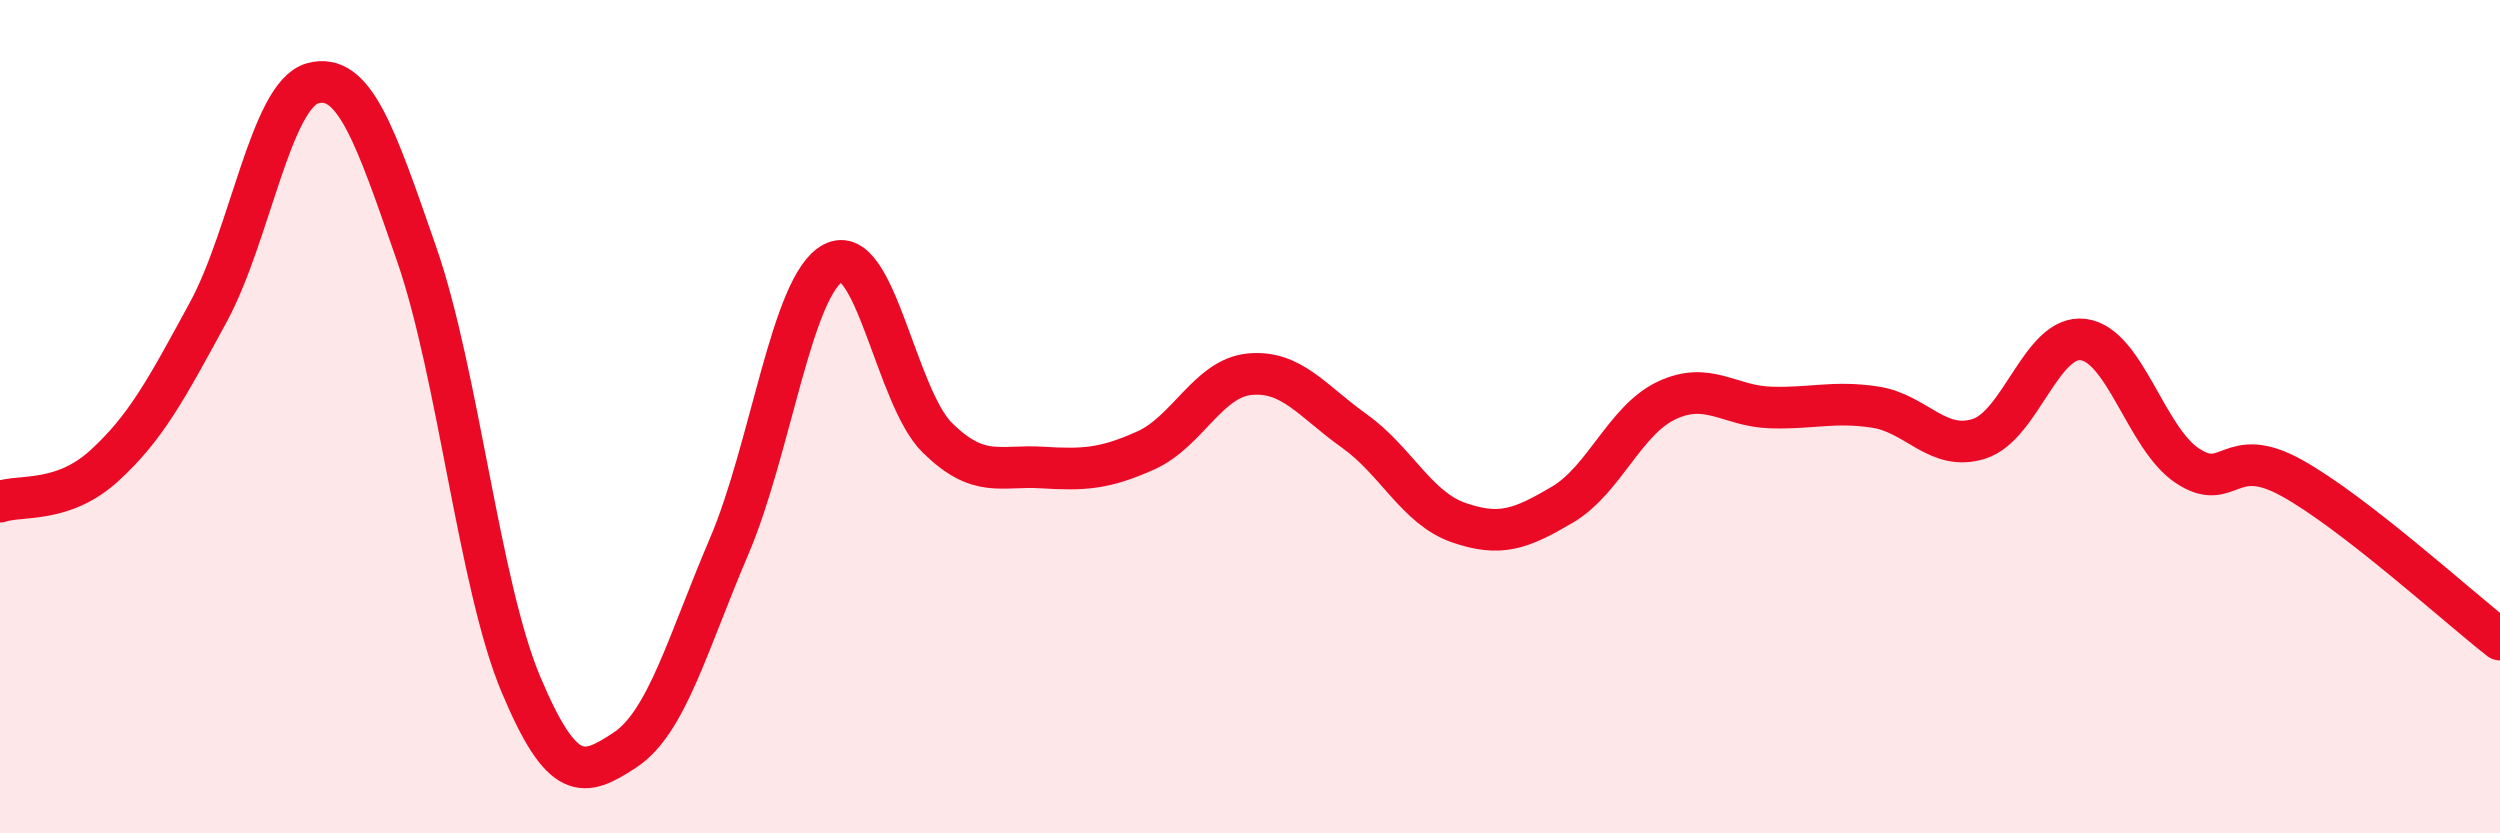
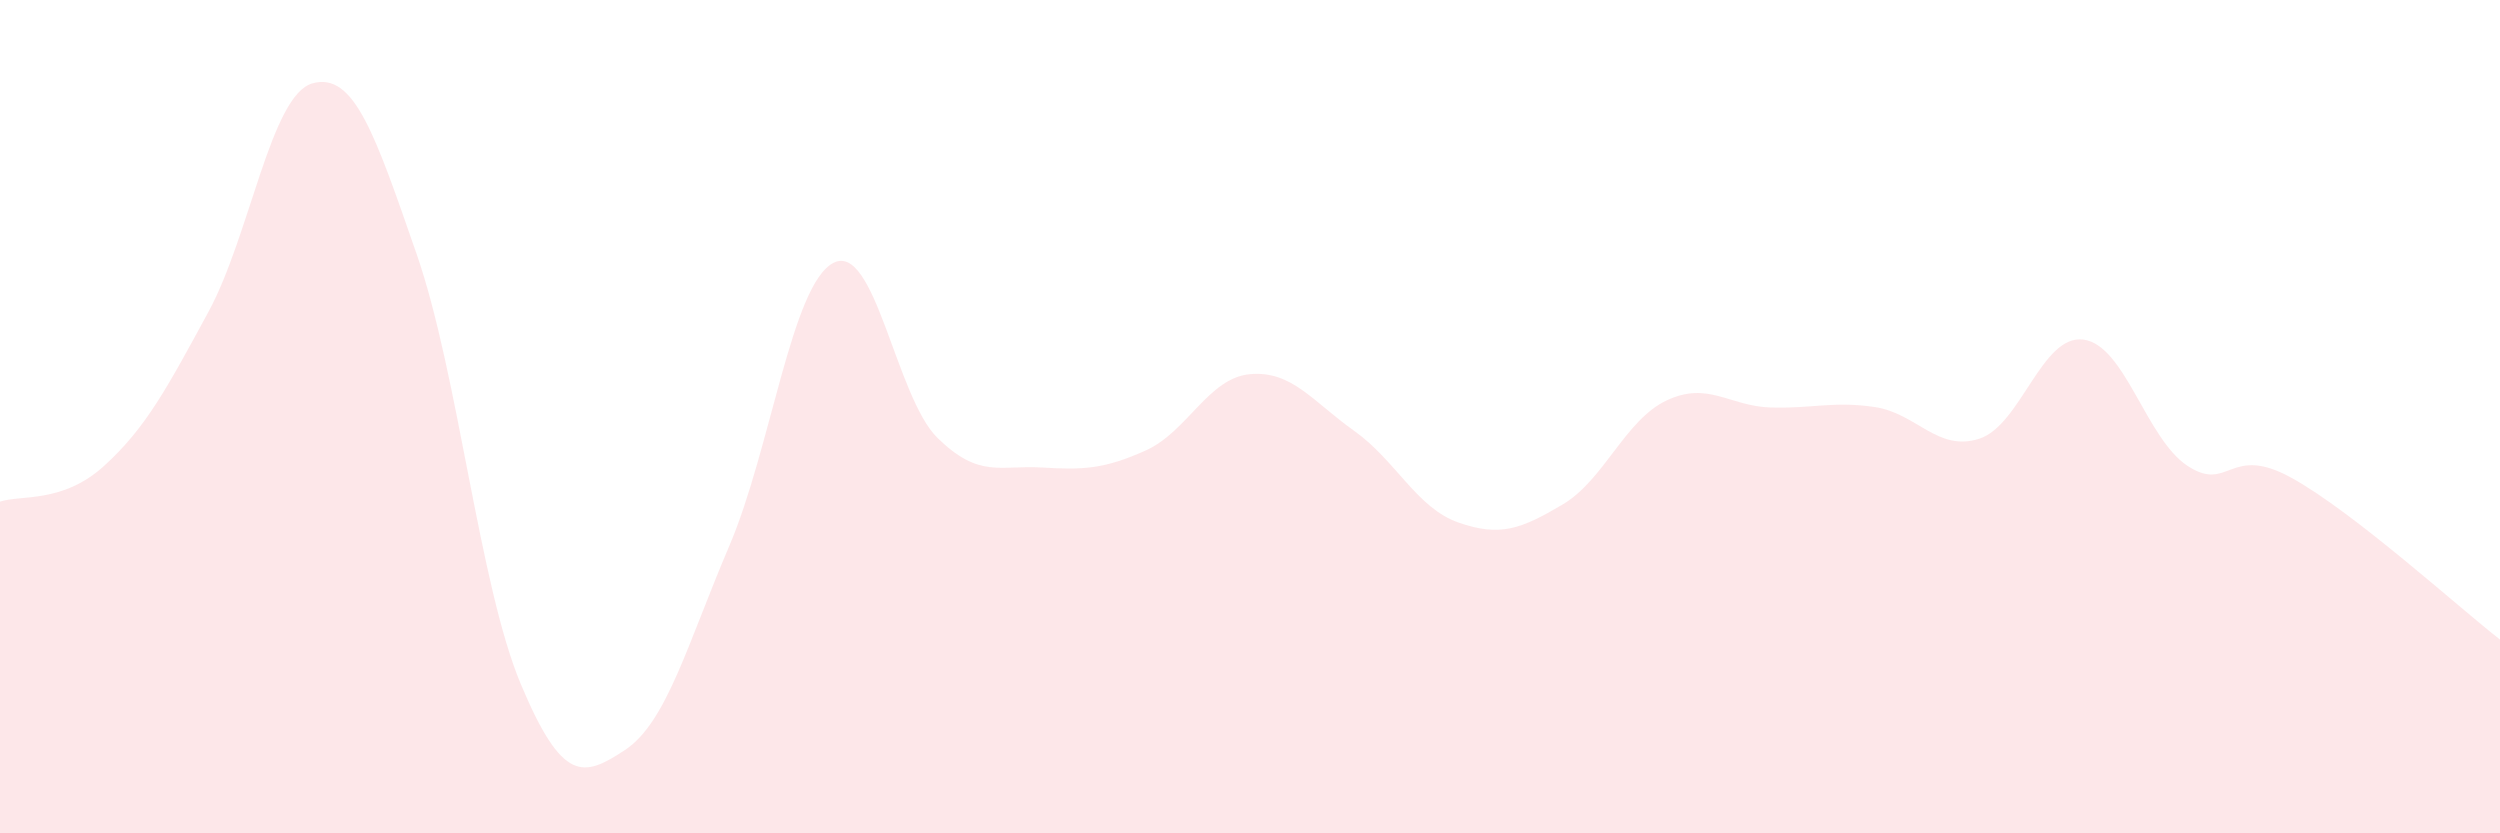
<svg xmlns="http://www.w3.org/2000/svg" width="60" height="20" viewBox="0 0 60 20">
  <path d="M 0,12.04 C 0.5,11.87 1.5,12.09 2.5,11.18 C 3.5,10.27 4,9.33 5,7.49 C 6,5.65 6.5,2.28 7.5,2 C 8.5,1.72 9,3.22 10,6.1 C 11,8.98 11.5,14.04 12.5,16.42 C 13.5,18.8 14,18.66 15,18 C 16,17.34 16.5,15.45 17.5,13.11 C 18.5,10.77 19,6.83 20,6.31 C 21,5.79 21.5,9.53 22.5,10.51 C 23.5,11.49 24,11.16 25,11.22 C 26,11.28 26.5,11.26 27.5,10.81 C 28.5,10.36 29,9.07 30,8.98 C 31,8.89 31.5,9.63 32.5,10.34 C 33.5,11.05 34,12.19 35,12.54 C 36,12.89 36.5,12.7 37.5,12.11 C 38.5,11.52 39,10.08 40,9.61 C 41,9.14 41.5,9.75 42.5,9.78 C 43.5,9.81 44,9.62 45,9.77 C 46,9.92 46.5,10.85 47.5,10.53 C 48.5,10.21 49,8.02 50,8.15 C 51,8.28 51.5,10.52 52.5,11.18 C 53.5,11.84 53.5,10.64 55,11.47 C 56.5,12.3 59,14.57 60,15.35L60 20L0 20Z" fill="#EB0A25" opacity="0.1" stroke-linecap="round" stroke-linejoin="round" />
-   <path d="M 0,12.04 C 0.5,11.87 1.5,12.09 2.5,11.18 C 3.5,10.27 4,9.33 5,7.49 C 6,5.65 6.5,2.28 7.5,2 C 8.5,1.72 9,3.22 10,6.1 C 11,8.98 11.5,14.04 12.5,16.42 C 13.5,18.8 14,18.66 15,18 C 16,17.34 16.5,15.45 17.5,13.11 C 18.5,10.77 19,6.83 20,6.31 C 21,5.79 21.5,9.53 22.5,10.51 C 23.5,11.49 24,11.16 25,11.22 C 26,11.28 26.5,11.26 27.5,10.81 C 28.5,10.36 29,9.07 30,8.98 C 31,8.89 31.5,9.63 32.5,10.34 C 33.5,11.05 34,12.19 35,12.54 C 36,12.89 36.5,12.7 37.5,12.11 C 38.5,11.52 39,10.08 40,9.61 C 41,9.14 41.5,9.75 42.5,9.78 C 43.5,9.81 44,9.62 45,9.77 C 46,9.92 46.5,10.85 47.5,10.53 C 48.5,10.21 49,8.02 50,8.15 C 51,8.28 51.5,10.52 52.5,11.18 C 53.5,11.84 53.5,10.64 55,11.47 C 56.5,12.3 59,14.57 60,15.35" stroke="#EB0A25" stroke-width="1" fill="none" stroke-linecap="round" stroke-linejoin="round" />
</svg>